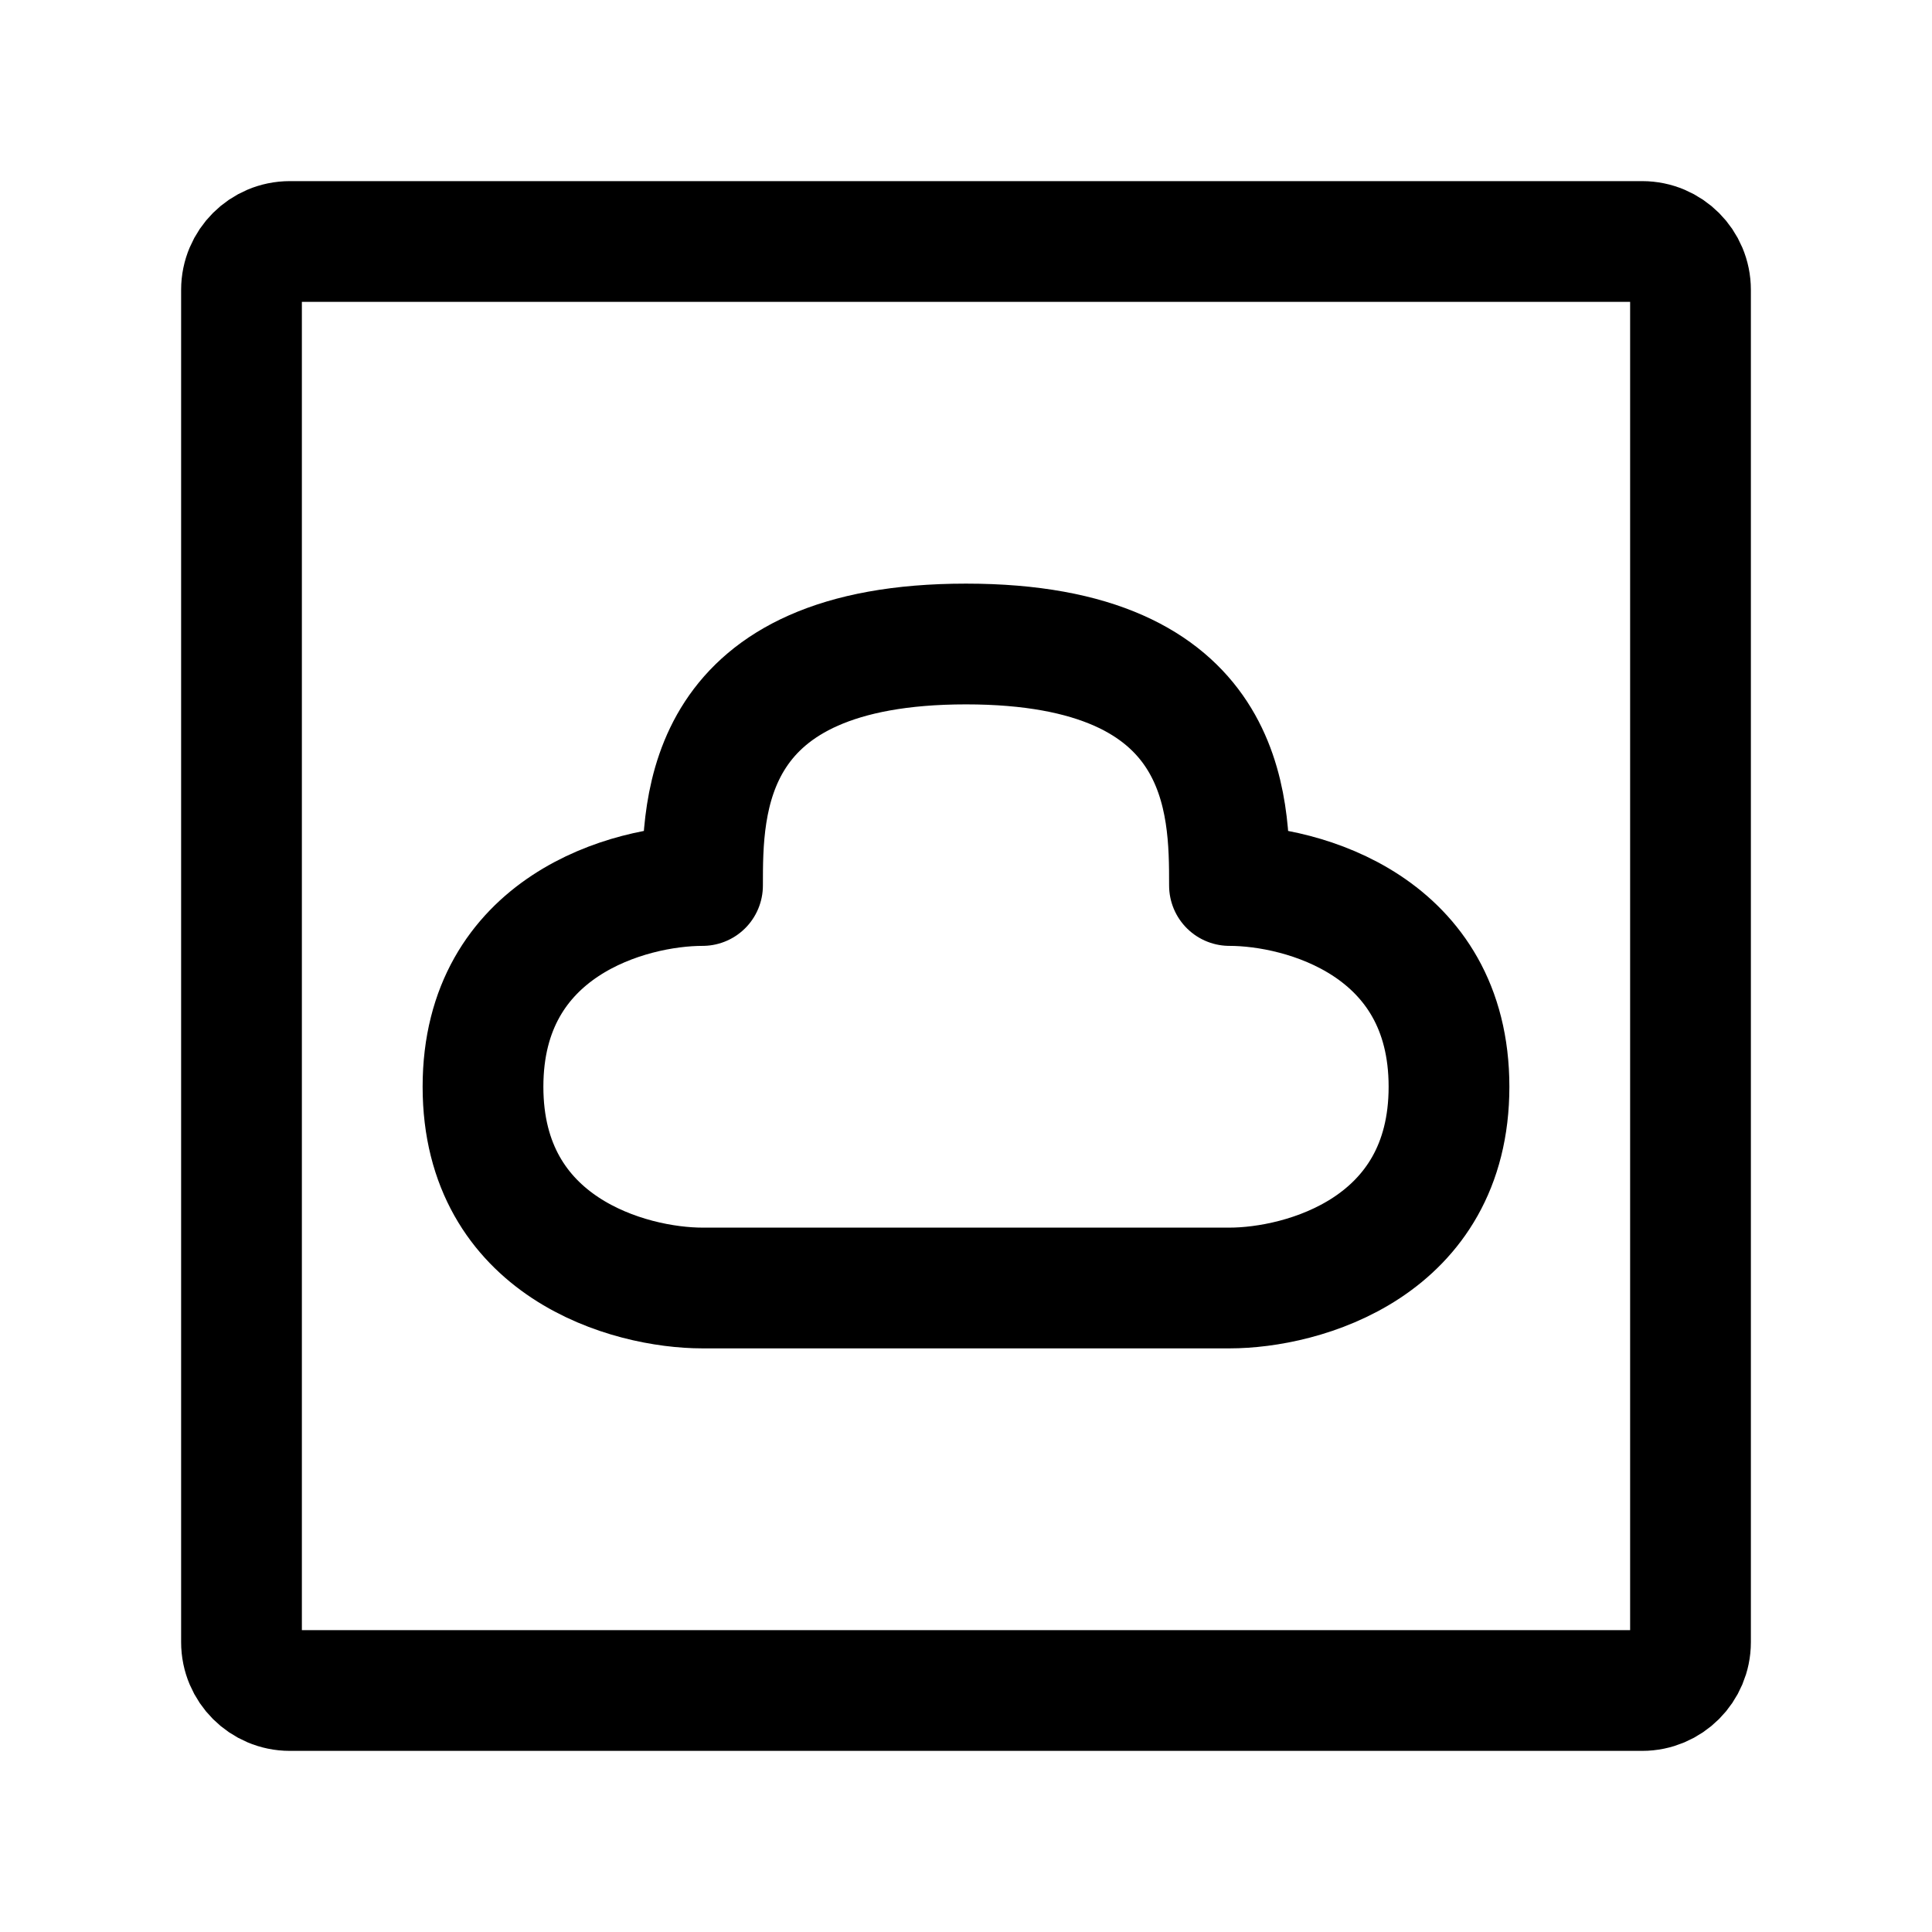
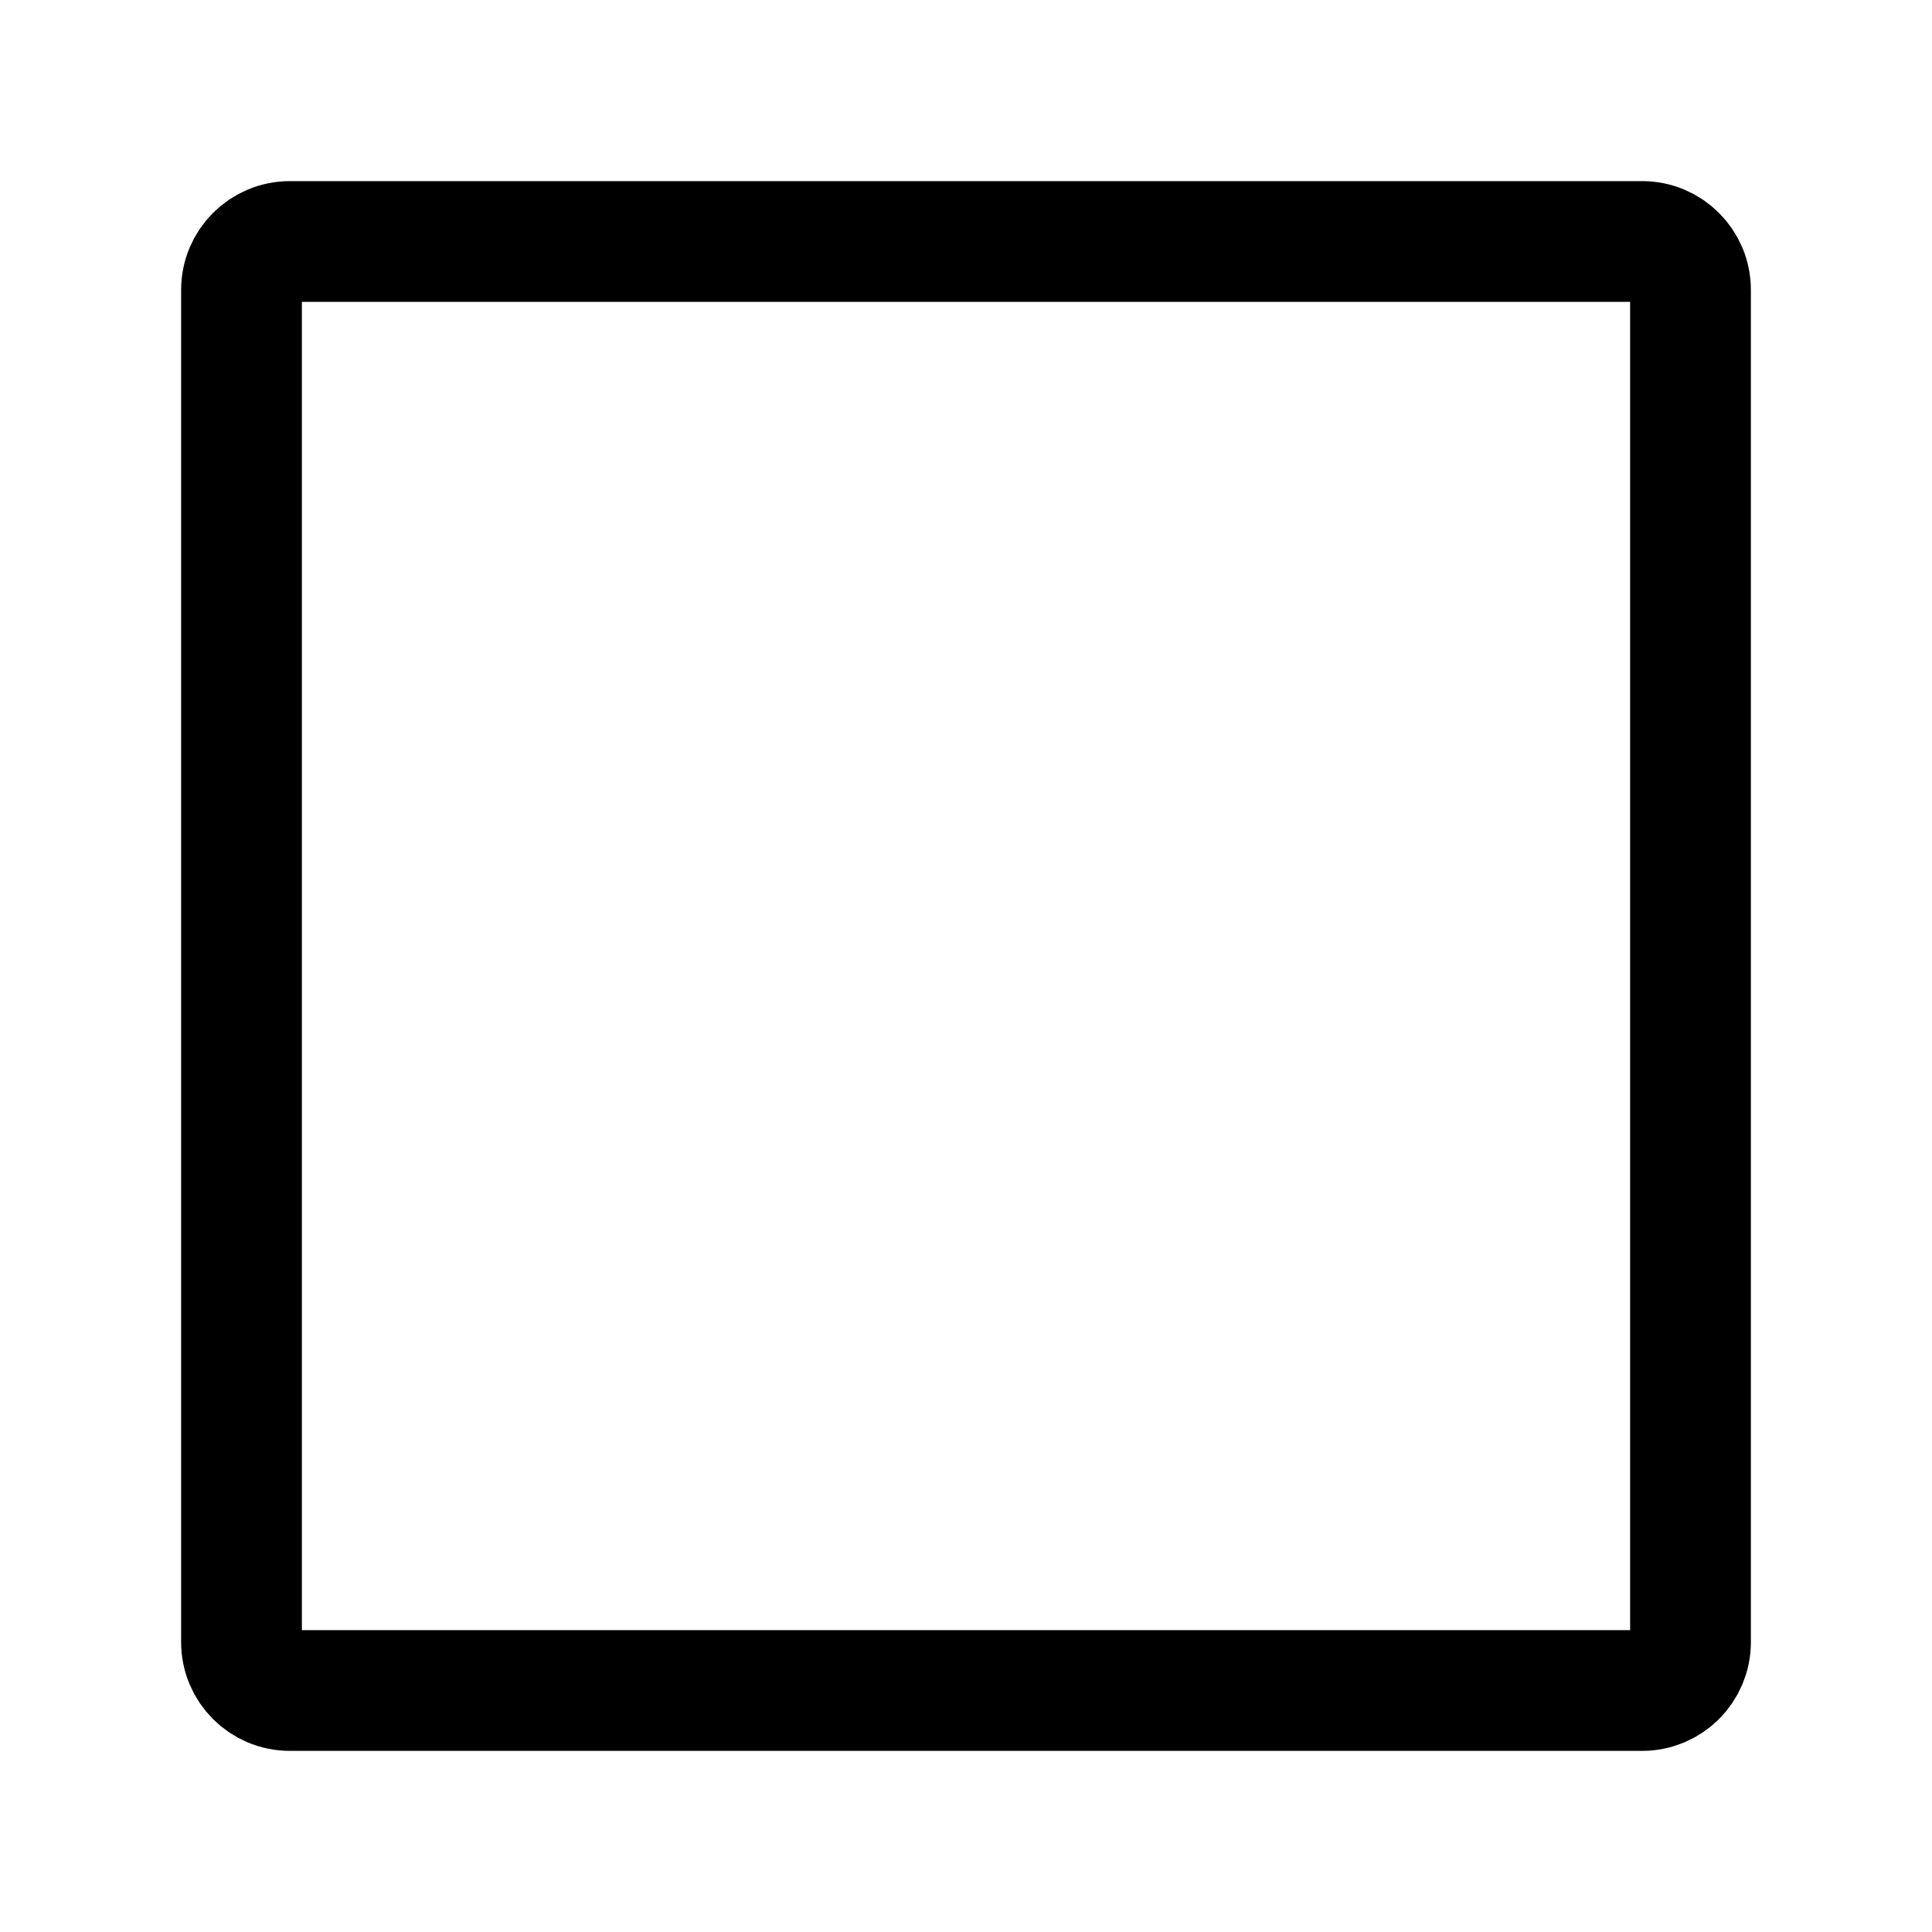
<svg xmlns="http://www.w3.org/2000/svg" width="800px" height="800px" viewBox="0 0 24 24" fill="none">
  <path d="M3 20.4V3.6C3 3.269 3.269 3 3.6 3H20.4C20.731 3 21 3.269 21 3.6V20.4C21 20.731 20.731 21 20.4 21H3.6C3.269 21 3 20.731 3 20.4Z" stroke="#000000" stroke-width="1.5" />
-   <path d="M12 8C8.727 8 8.727 10 8.727 11C7.818 11 6 11.5 6 13.5C6 15.5 7.818 16 8.727 16H15.273C16.182 16 18 15.5 18 13.5C18 11.5 16.182 11 15.273 11C15.273 10 15.273 8 12 8Z" stroke="#000000" stroke-width="1.5" stroke-linejoin="round" />
</svg>